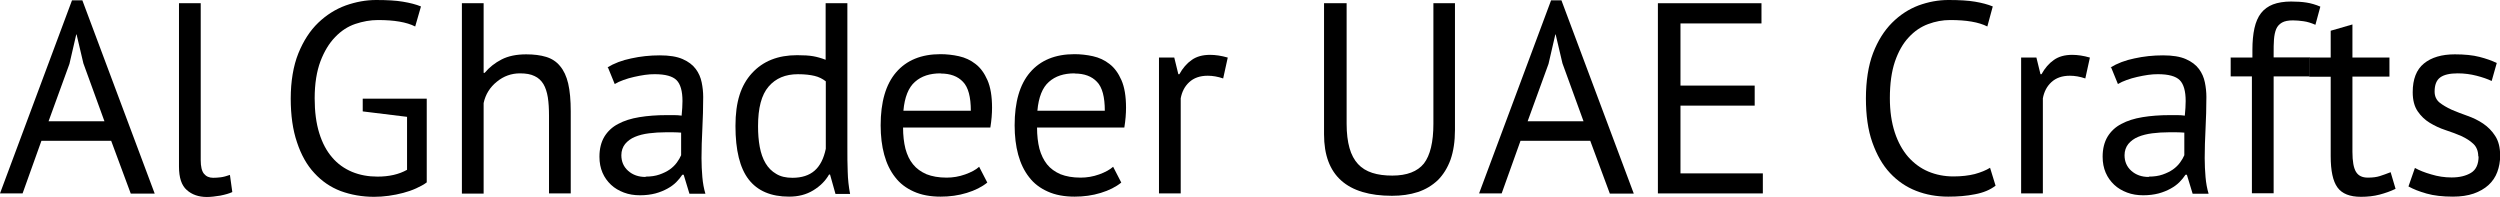
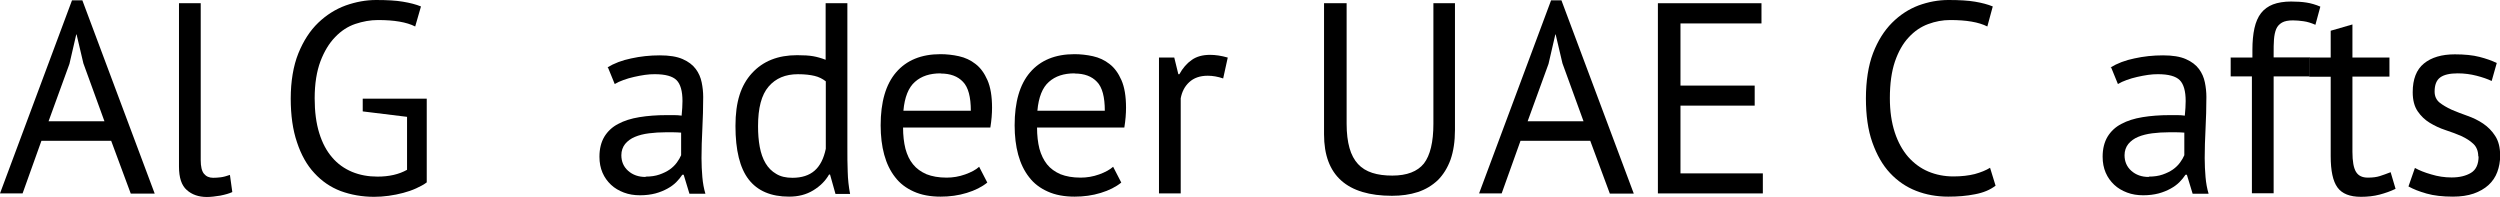
<svg xmlns="http://www.w3.org/2000/svg" id="Layer_2" data-name="Layer 2" viewBox="0 0 147.22 11.59">
  <defs>
    <style>
      .cls-1 {
        fill: #000;
        stroke-width: 0px;
      }
    </style>
  </defs>
  <g id="Layer_1-2" data-name="Layer 1">
    <g>
      <path class="cls-1" d="M6.55,8.29H2.44l-1.11,3.1H0L4.24.02h.61l4.26,11.38h-1.41l-1.15-3.1ZM2.87,7.14h3.28l-1.24-3.41-.4-1.7h-.02l-.4,1.73-1.23,3.38Z" />
      <path class="cls-1" d="M11.82,9.43c0,.37.06.64.19.8.13.16.31.24.54.24.14,0,.29-.01.45-.03.16-.02.34-.07.54-.14l.14,1.01c-.17.08-.41.15-.71.21-.3.05-.57.08-.79.08-.48,0-.88-.14-1.18-.41-.31-.27-.46-.73-.46-1.38V.19h1.28v9.23Z" />
      <path class="cls-1" d="M21.37,5.81h3.76v4.93c-.17.13-.38.24-.62.35-.24.11-.5.2-.77.27-.27.07-.55.13-.85.17-.29.04-.58.06-.86.06-.71,0-1.37-.12-1.97-.34-.6-.23-1.11-.58-1.55-1.06-.44-.47-.78-1.08-1.02-1.81-.25-.73-.37-1.59-.37-2.58s.15-1.92.45-2.66c.3-.74.69-1.34,1.17-1.8.48-.46,1.02-.8,1.62-1.02C20.96.11,21.55,0,22.15,0c.64,0,1.17.03,1.58.1.42.07.77.16,1.06.28l-.34,1.18c-.51-.26-1.24-.38-2.19-.38-.45,0-.89.08-1.34.23-.44.15-.84.41-1.19.78-.35.36-.64.84-.86,1.42-.22.59-.34,1.31-.34,2.18,0,.79.09,1.47.27,2.05.18.58.43,1.05.76,1.43.32.38.72.66,1.17.85.46.19.96.28,1.5.28.68,0,1.26-.13,1.74-.4v-3.12l-2.61-.32v-.75Z" />
-       <path class="cls-1" d="M32.33,11.39v-4.56c0-.42-.02-.78-.07-1.1-.05-.31-.14-.58-.26-.78-.13-.21-.3-.37-.52-.47-.22-.11-.5-.16-.86-.16-.5,0-.96.16-1.36.49-.4.32-.67.74-.78,1.26v5.33h-1.28V.19h1.28v4.1h.06c.28-.33.61-.59,1-.79.39-.2.87-.3,1.45-.3.45,0,.84.05,1.17.15.33.1.61.28.82.54.22.26.38.6.48,1.03.1.43.15.98.15,1.64v4.83h-1.28Z" />
      <path class="cls-1" d="M35.75,3.98c.41-.25.88-.43,1.42-.54.54-.12,1.1-.18,1.69-.18.55,0,1,.07,1.34.22.34.15.59.34.77.58.18.24.29.5.35.79.06.29.09.58.09.86,0,.64-.02,1.26-.05,1.87-.03.61-.05,1.18-.05,1.73,0,.39.02.77.05,1.12.03.35.09.68.18.98h-.94l-.34-1.12h-.08c-.1.15-.22.3-.36.44-.14.14-.32.27-.52.38s-.44.21-.7.28c-.27.07-.57.11-.91.11s-.66-.05-.95-.16c-.29-.11-.55-.26-.76-.46-.21-.2-.38-.43-.5-.71-.12-.28-.18-.59-.18-.94,0-.47.1-.86.29-1.18.19-.31.46-.57.81-.75.35-.19.76-.32,1.25-.4.49-.08,1.02-.12,1.61-.12h.44c.14,0,.29.01.44.03.03-.32.05-.61.05-.86,0-.59-.12-1-.35-1.23-.23-.23-.66-.35-1.28-.35-.18,0-.38.01-.58.04-.21.03-.42.07-.64.12-.22.05-.43.11-.62.18-.2.07-.37.15-.52.24l-.4-.98ZM38.03,10.4c.3,0,.57-.04.8-.12.23-.08.44-.18.61-.3.17-.12.31-.26.42-.41.11-.15.19-.29.25-.43v-1.33c-.15-.01-.3-.02-.46-.02-.15,0-.31,0-.46,0-.33,0-.65.02-.97.06-.32.04-.59.11-.83.21-.24.1-.43.24-.58.42-.14.18-.22.4-.22.66,0,.37.13.68.4.92.27.24.61.36,1.02.36" />
      <path class="cls-1" d="M49.9,8.64c0,.54,0,1.04.02,1.48.01.44.06.88.14,1.3h-.86l-.32-1.14h-.06c-.21.37-.52.68-.93.93-.41.25-.88.37-1.42.37-1.07,0-1.86-.34-2.38-1.01-.52-.67-.78-1.72-.78-3.15s.32-2.4.97-3.11c.65-.71,1.53-1.06,2.66-1.06.4,0,.71.02.94.06.23.04.48.11.74.21V.19h1.28v8.45ZM46.67,10.47c.54,0,.98-.14,1.3-.42.32-.28.54-.71.66-1.29v-3.97c-.19-.15-.41-.26-.66-.32-.25-.06-.57-.1-.98-.1-.74,0-1.31.24-1.73.73-.42.49-.62,1.26-.62,2.33,0,.44.03.84.1,1.22.07.37.18.69.34.96.16.27.37.48.63.63.26.16.58.23.95.23" />
      <path class="cls-1" d="M58.14,10.75c-.32.26-.72.46-1.21.61-.49.15-1,.22-1.54.22-.61,0-1.14-.1-1.58-.3-.45-.2-.82-.48-1.1-.85-.29-.37-.5-.81-.64-1.32-.14-.51-.21-1.09-.21-1.73,0-1.37.3-2.41.91-3.12.61-.71,1.48-1.07,2.61-1.07.36,0,.73.04,1.09.12.36.08.69.23.98.46.29.22.52.54.7.95.18.41.27.95.27,1.62,0,.35-.03.74-.1,1.17h-5.14c0,.47.05.89.14,1.25.1.36.24.67.45.92.2.25.47.44.79.58.33.13.72.2,1.19.2.36,0,.73-.06,1.09-.19.36-.13.64-.28.82-.45l.48.93ZM55.39,4.32c-.63,0-1.13.16-1.51.5-.38.33-.61.9-.68,1.7h3.97c0-.81-.15-1.38-.46-1.7-.31-.33-.75-.49-1.31-.49" />
      <path class="cls-1" d="M66.03,10.75c-.32.26-.72.46-1.21.61-.49.15-1,.22-1.54.22-.61,0-1.14-.1-1.58-.3-.45-.2-.82-.48-1.1-.85-.29-.37-.5-.81-.64-1.32-.14-.51-.21-1.09-.21-1.73,0-1.37.3-2.41.91-3.12.61-.71,1.48-1.07,2.61-1.07.36,0,.73.04,1.09.12.36.08.69.23.98.46.29.22.52.54.7.95.18.41.27.95.27,1.62,0,.35-.03.74-.1,1.17h-5.14c0,.47.05.89.14,1.25.1.36.25.67.45.92.2.25.47.44.79.58.33.13.72.2,1.19.2.36,0,.73-.06,1.09-.19.36-.13.63-.28.82-.45l.48.93ZM63.28,4.32c-.63,0-1.13.16-1.51.5-.38.33-.61.9-.68,1.7h3.97c0-.81-.15-1.38-.46-1.7-.31-.33-.75-.49-1.31-.49" />
      <path class="cls-1" d="M72.03,4.62c-.32-.11-.62-.16-.91-.16-.46,0-.82.13-1.09.38-.27.25-.43.57-.5.95v5.6h-1.28V3.39h.9l.24.98h.06c.2-.36.44-.64.73-.84.28-.2.64-.3,1.08-.3.31,0,.66.05,1.04.16l-.27,1.23Z" />
      <path class="cls-1" d="M84.4.19h1.28v7.47c0,.67-.09,1.25-.26,1.74-.18.49-.43.89-.75,1.21-.33.31-.72.55-1.18.7-.46.15-.97.22-1.52.22-1.32,0-2.32-.3-2.99-.9-.67-.6-1.01-1.5-1.01-2.72V.19h1.33v7.1c0,.57.06,1.04.17,1.43.11.39.28.7.5.94.22.24.5.41.84.52.34.11.73.16,1.18.16.86,0,1.48-.24,1.86-.71.37-.48.56-1.26.56-2.34V.19Z" />
      <path class="cls-1" d="M93.65,8.29h-4.11l-1.11,3.1h-1.33L91.34.02h.61l4.26,11.38h-1.41l-1.15-3.1ZM89.97,7.14h3.28l-1.24-3.41-.4-1.7h-.02l-.4,1.73-1.23,3.38Z" />
      <polygon class="cls-1" points="97.63 .19 103.73 .19 103.73 1.38 98.96 1.38 98.96 5.04 103.33 5.04 103.33 6.22 98.96 6.22 98.96 10.21 103.81 10.21 103.81 11.39 97.63 11.39 97.63 .19" />
      <path class="cls-1" d="M117.52,10.93c-.32.25-.73.42-1.22.51-.49.1-1.01.14-1.57.14-.67,0-1.3-.11-1.89-.34-.59-.23-1.1-.58-1.54-1.05-.44-.47-.78-1.07-1.04-1.8-.26-.73-.38-1.6-.38-2.6s.14-1.93.42-2.66c.28-.73.66-1.33,1.12-1.79.46-.46.98-.8,1.56-1.02.58-.21,1.16-.32,1.76-.32.64,0,1.16.03,1.57.1.41.07.75.16,1.04.28l-.32,1.18c-.51-.26-1.24-.38-2.19-.38-.44,0-.87.08-1.3.24-.43.16-.81.42-1.14.78-.34.36-.61.84-.81,1.42-.2.59-.3,1.31-.3,2.16,0,.77.1,1.44.29,2.02.19.58.46,1.06.79,1.44.34.38.73.67,1.18.86.45.19.95.29,1.48.29.48,0,.9-.05,1.26-.14.36-.1.66-.22.9-.37l.32,1.04Z" />
-       <path class="cls-1" d="M122.8,4.62c-.32-.11-.62-.16-.91-.16-.46,0-.82.13-1.09.38-.27.25-.43.57-.5.95v5.6h-1.28V3.39h.9l.24.98h.06c.2-.36.44-.64.73-.84.28-.2.64-.3,1.08-.3.31,0,.66.05,1.04.16l-.27,1.23Z" />
      <path class="cls-1" d="M124.27,3.98c.41-.25.88-.43,1.42-.54.54-.12,1.1-.18,1.69-.18.55,0,1,.07,1.34.22.34.15.59.34.77.58.18.24.29.5.35.79.06.29.09.58.09.86,0,.64-.02,1.26-.05,1.87-.03.61-.05,1.18-.05,1.73,0,.39.02.77.05,1.12.03.35.09.68.18.98h-.94l-.34-1.12h-.08c-.1.15-.22.3-.36.44-.14.14-.32.27-.52.38-.2.11-.44.21-.7.28-.27.07-.57.11-.91.11s-.66-.05-.95-.16c-.29-.11-.55-.26-.76-.46-.21-.2-.38-.43-.5-.71-.12-.28-.18-.59-.18-.94,0-.47.1-.86.29-1.18.19-.31.46-.57.81-.75.35-.19.76-.32,1.25-.4.49-.08,1.02-.12,1.61-.12h.44c.14,0,.29.01.44.03.03-.32.05-.61.05-.86,0-.59-.12-1-.35-1.23-.23-.23-.66-.35-1.28-.35-.18,0-.38.01-.58.04-.21.03-.42.07-.64.12-.22.05-.43.11-.62.18-.2.07-.37.15-.52.24l-.4-.98ZM126.55,10.4c.3,0,.57-.04.8-.12.23-.08.44-.18.61-.3.17-.12.31-.26.42-.41.11-.15.19-.29.25-.43v-1.33c-.15-.01-.3-.02-.46-.02-.15,0-.31,0-.46,0-.33,0-.65.02-.97.06-.31.04-.59.11-.83.21-.24.1-.43.24-.58.42-.14.18-.22.4-.22.66,0,.37.13.68.4.92.27.24.61.36,1.02.36" />
      <path class="cls-1" d="M131.39,3.39h1.25v-.45c0-.49.04-.92.12-1.28.08-.36.21-.66.39-.89.18-.23.42-.4.7-.51.29-.11.65-.17,1.07-.17.34,0,.64.02.9.06.26.04.54.12.82.24l-.29,1.07c-.25-.11-.48-.18-.7-.21-.22-.03-.42-.05-.62-.05-.28,0-.49.04-.65.13-.15.09-.27.21-.34.38-.07.17-.11.37-.13.61-.02.24-.02.52-.02.84v.22h2.13v1.12h-2.13v6.88h-1.28v-6.88h-1.25v-1.12Z" />
      <path class="cls-1" d="M136,3.39h1.25v-1.58l1.28-.37v1.95h2.18v1.12h-2.18v4.43c0,.56.07.95.21,1.18.14.23.37.34.7.34.28,0,.51-.03.7-.09.19-.06.41-.14.64-.23l.29.98c-.29.14-.6.25-.94.34-.34.09-.71.13-1.1.13-.65,0-1.11-.18-1.38-.55-.27-.37-.4-.98-.4-1.85v-4.67h-1.25v-1.12Z" />
      <path class="cls-1" d="M145.94,9.22c0-.32-.1-.57-.29-.75-.19-.18-.43-.33-.71-.46-.28-.12-.59-.24-.93-.35-.34-.11-.65-.26-.93-.43s-.52-.4-.71-.68c-.19-.28-.29-.65-.29-1.12,0-.77.22-1.33.66-1.69.44-.36,1.05-.54,1.82-.54.58,0,1.06.05,1.45.15.39.1.73.22,1.02.36l-.3,1.06c-.25-.12-.54-.22-.89-.31-.35-.09-.72-.14-1.11-.14-.47,0-.81.08-1.03.24-.22.16-.33.44-.33.83,0,.28.1.49.29.65.19.15.43.29.71.42.28.12.59.24.93.36.34.12.65.27.93.46.28.19.52.43.71.73.19.29.29.68.29,1.16,0,.34-.06.66-.17.96-.11.3-.29.56-.52.77-.23.21-.53.38-.87.5-.35.12-.76.18-1.22.18-.61,0-1.13-.06-1.55-.18-.43-.12-.78-.26-1.07-.42l.38-1.09c.25.14.57.27.96.38.39.12.79.18,1.2.18.46,0,.84-.09,1.14-.27.3-.18.45-.51.45-.98" />
    </g>
  </g>
</svg>